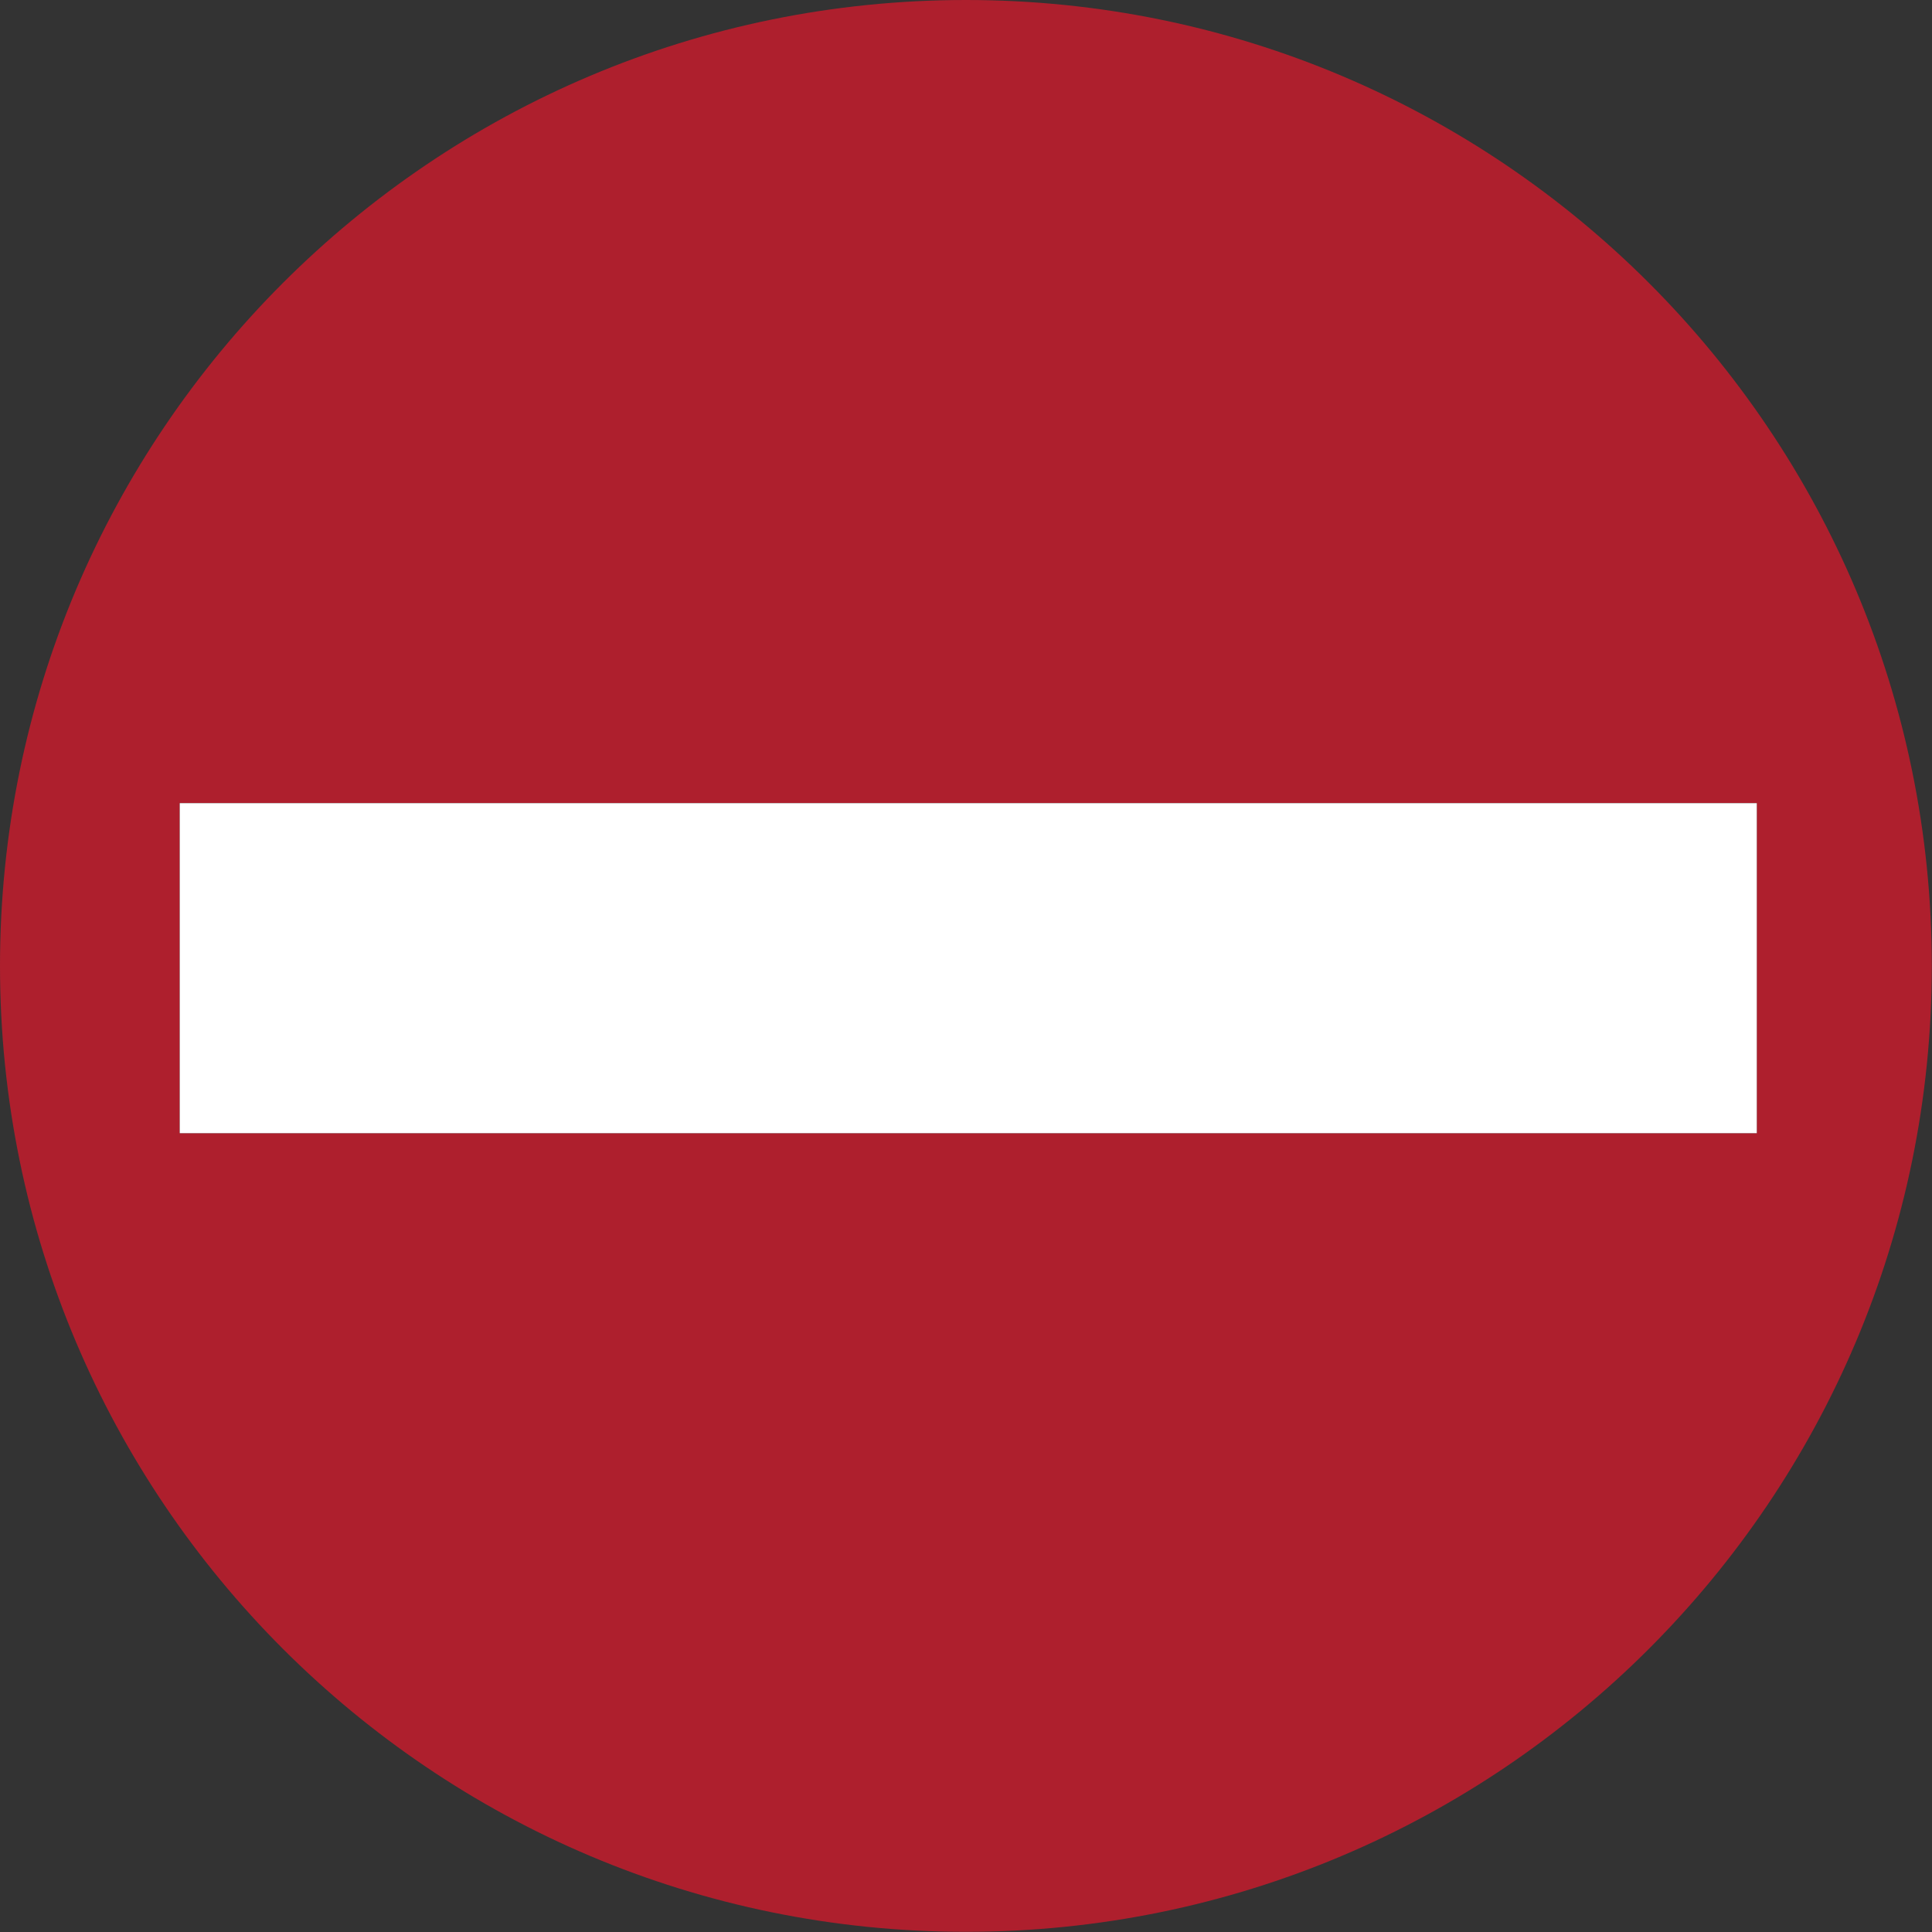
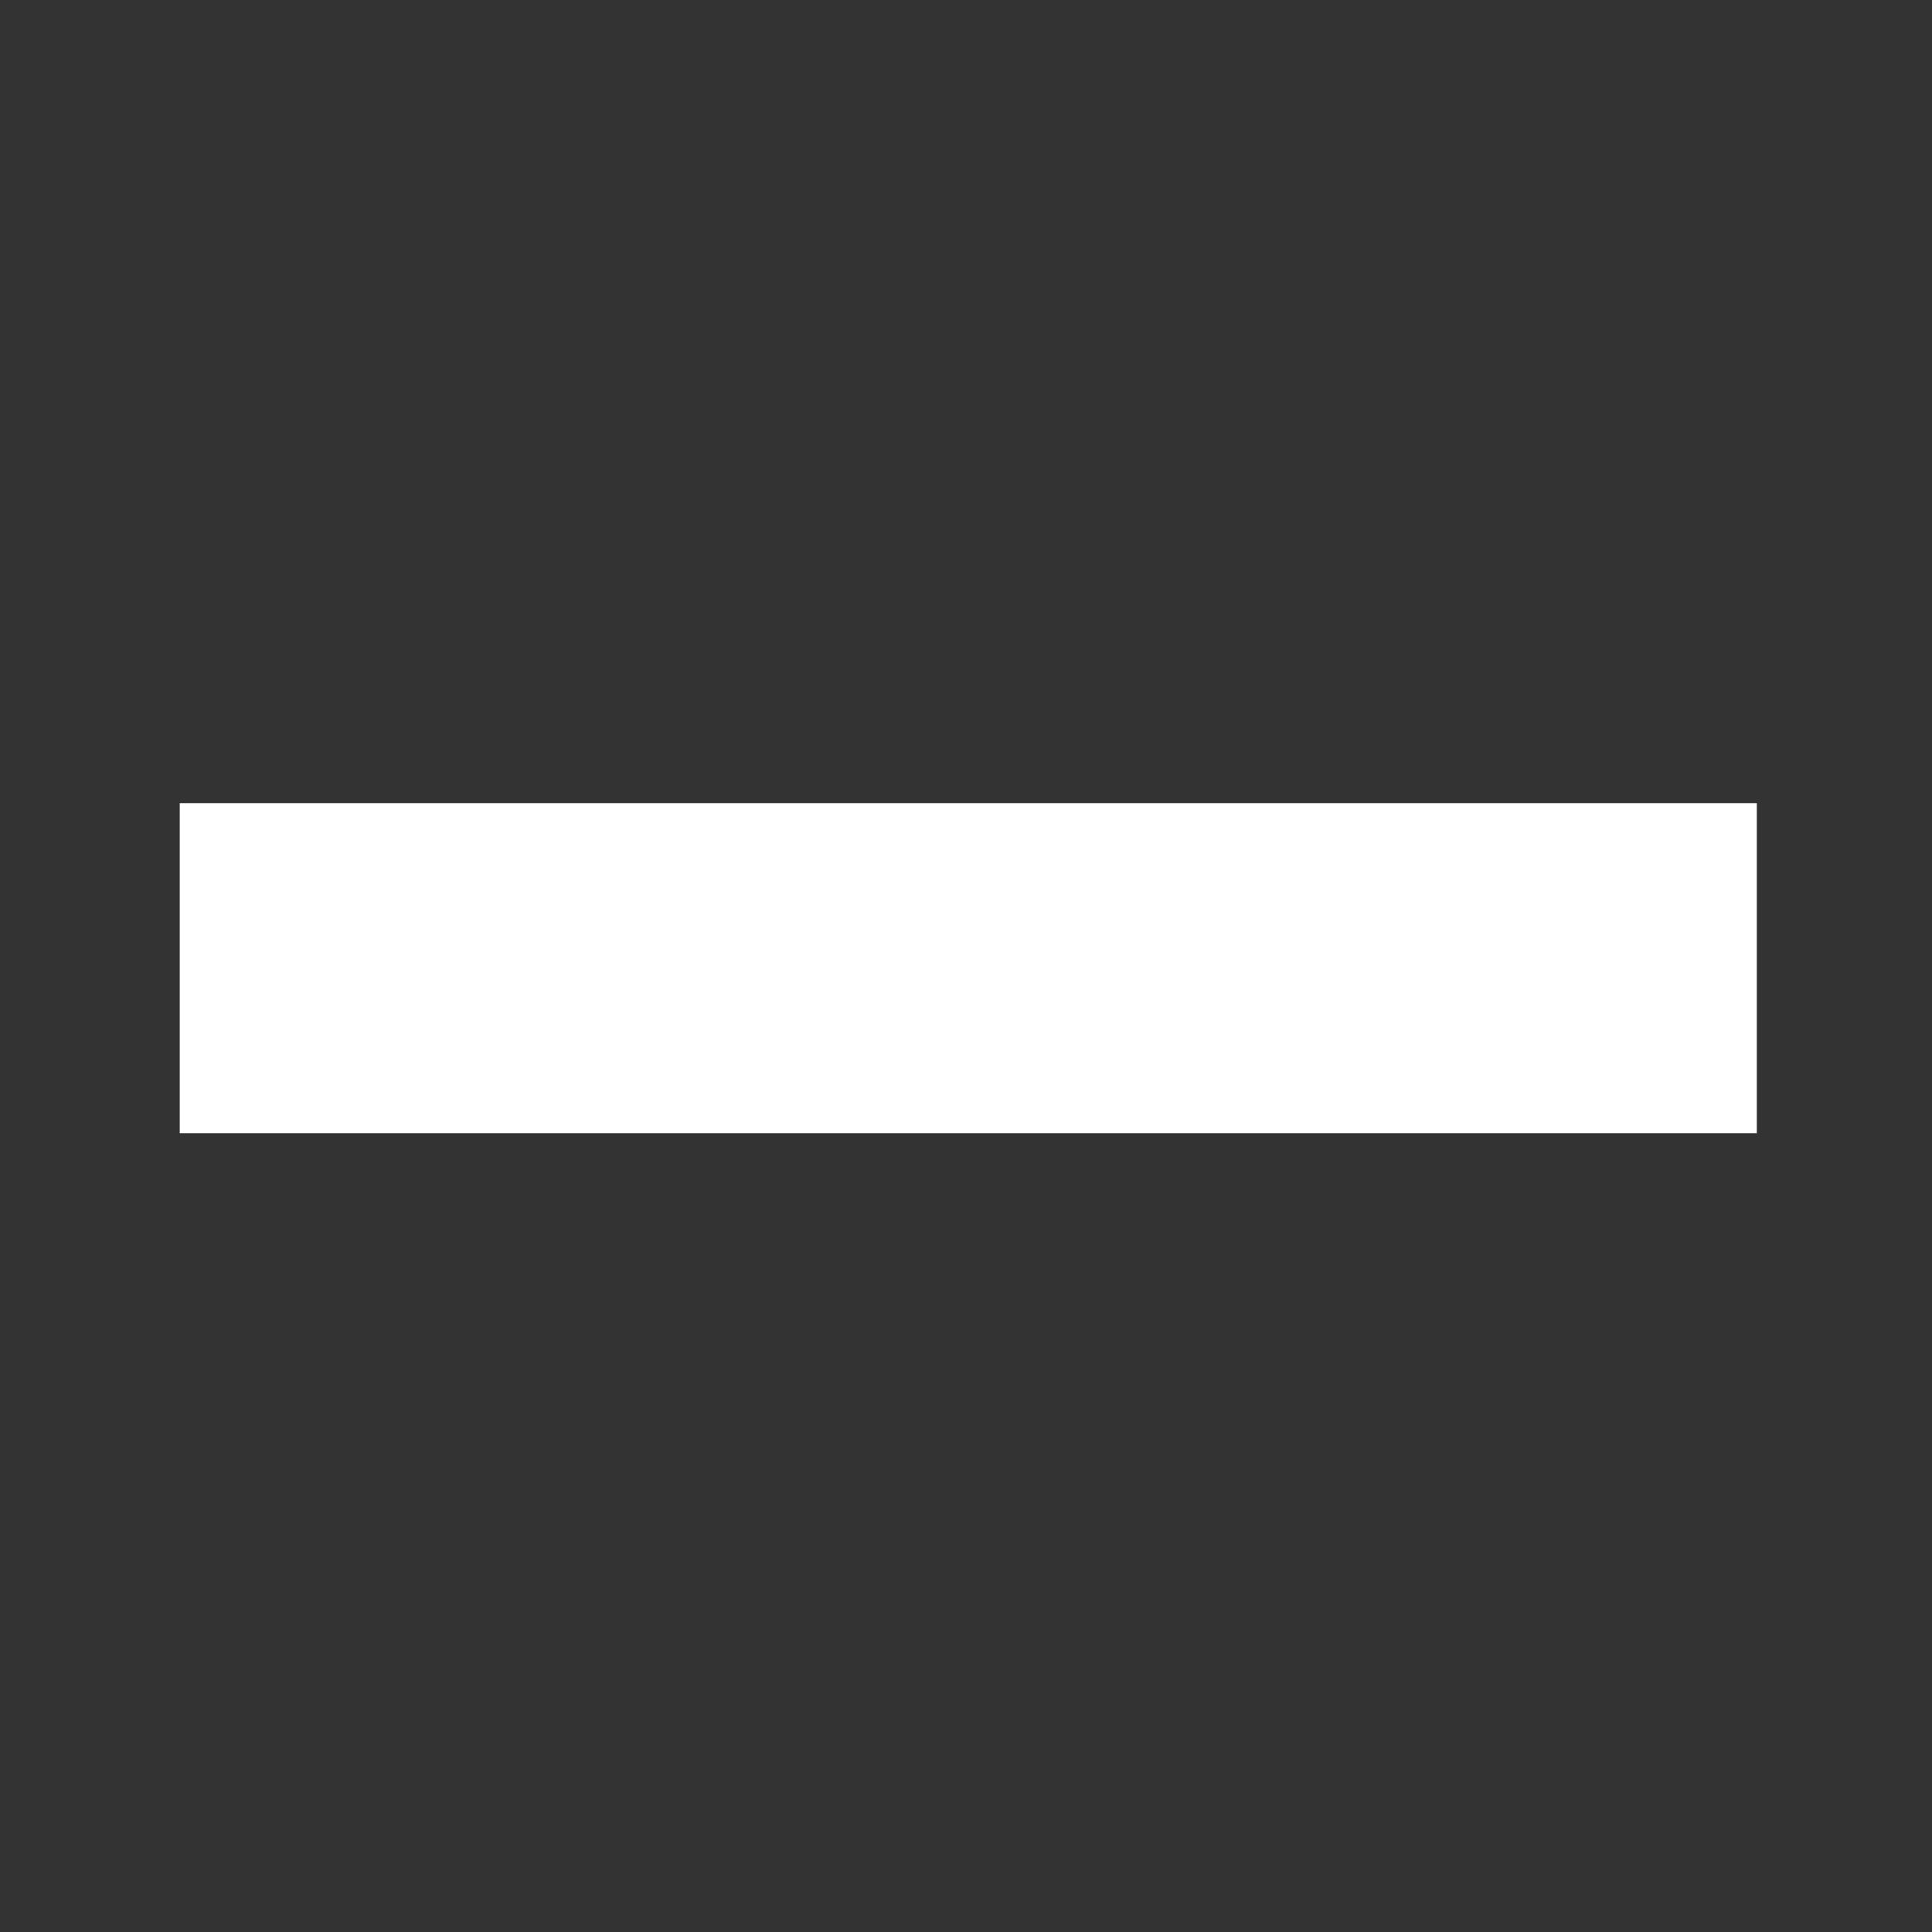
<svg xmlns="http://www.w3.org/2000/svg" id="Layer_2" data-name="Layer 2" viewBox="0 0 102.33 102.33">
  <rect x="0" y="0" width="102.33" height="102.33" fill="#333333" stroke="none" />
  <defs>
    <style>
      .cls-1 {
        fill: #fff;
      }

      .cls-1, .cls-2 {
        stroke-width: 0px;
      }

      .cls-2 {
        fill: #ae1f2d;
      }
    </style>
  </defs>
  <g id="Layer_1-2" data-name="Layer 1">
    <g>
-       <path class="cls-2" d="m51.16,0C22.91,0,0,22.91,0,51.16s22.91,51.16,51.16,51.16,51.16-22.91,51.16-51.16S79.42,0,51.16,0ZM9.52,60.02v-17.48h83.53v17.48H9.52Z" />
      <rect class="cls-1" x="9.52" y="42.54" width="83.53" height="17.48" />
    </g>
  </g>
</svg>